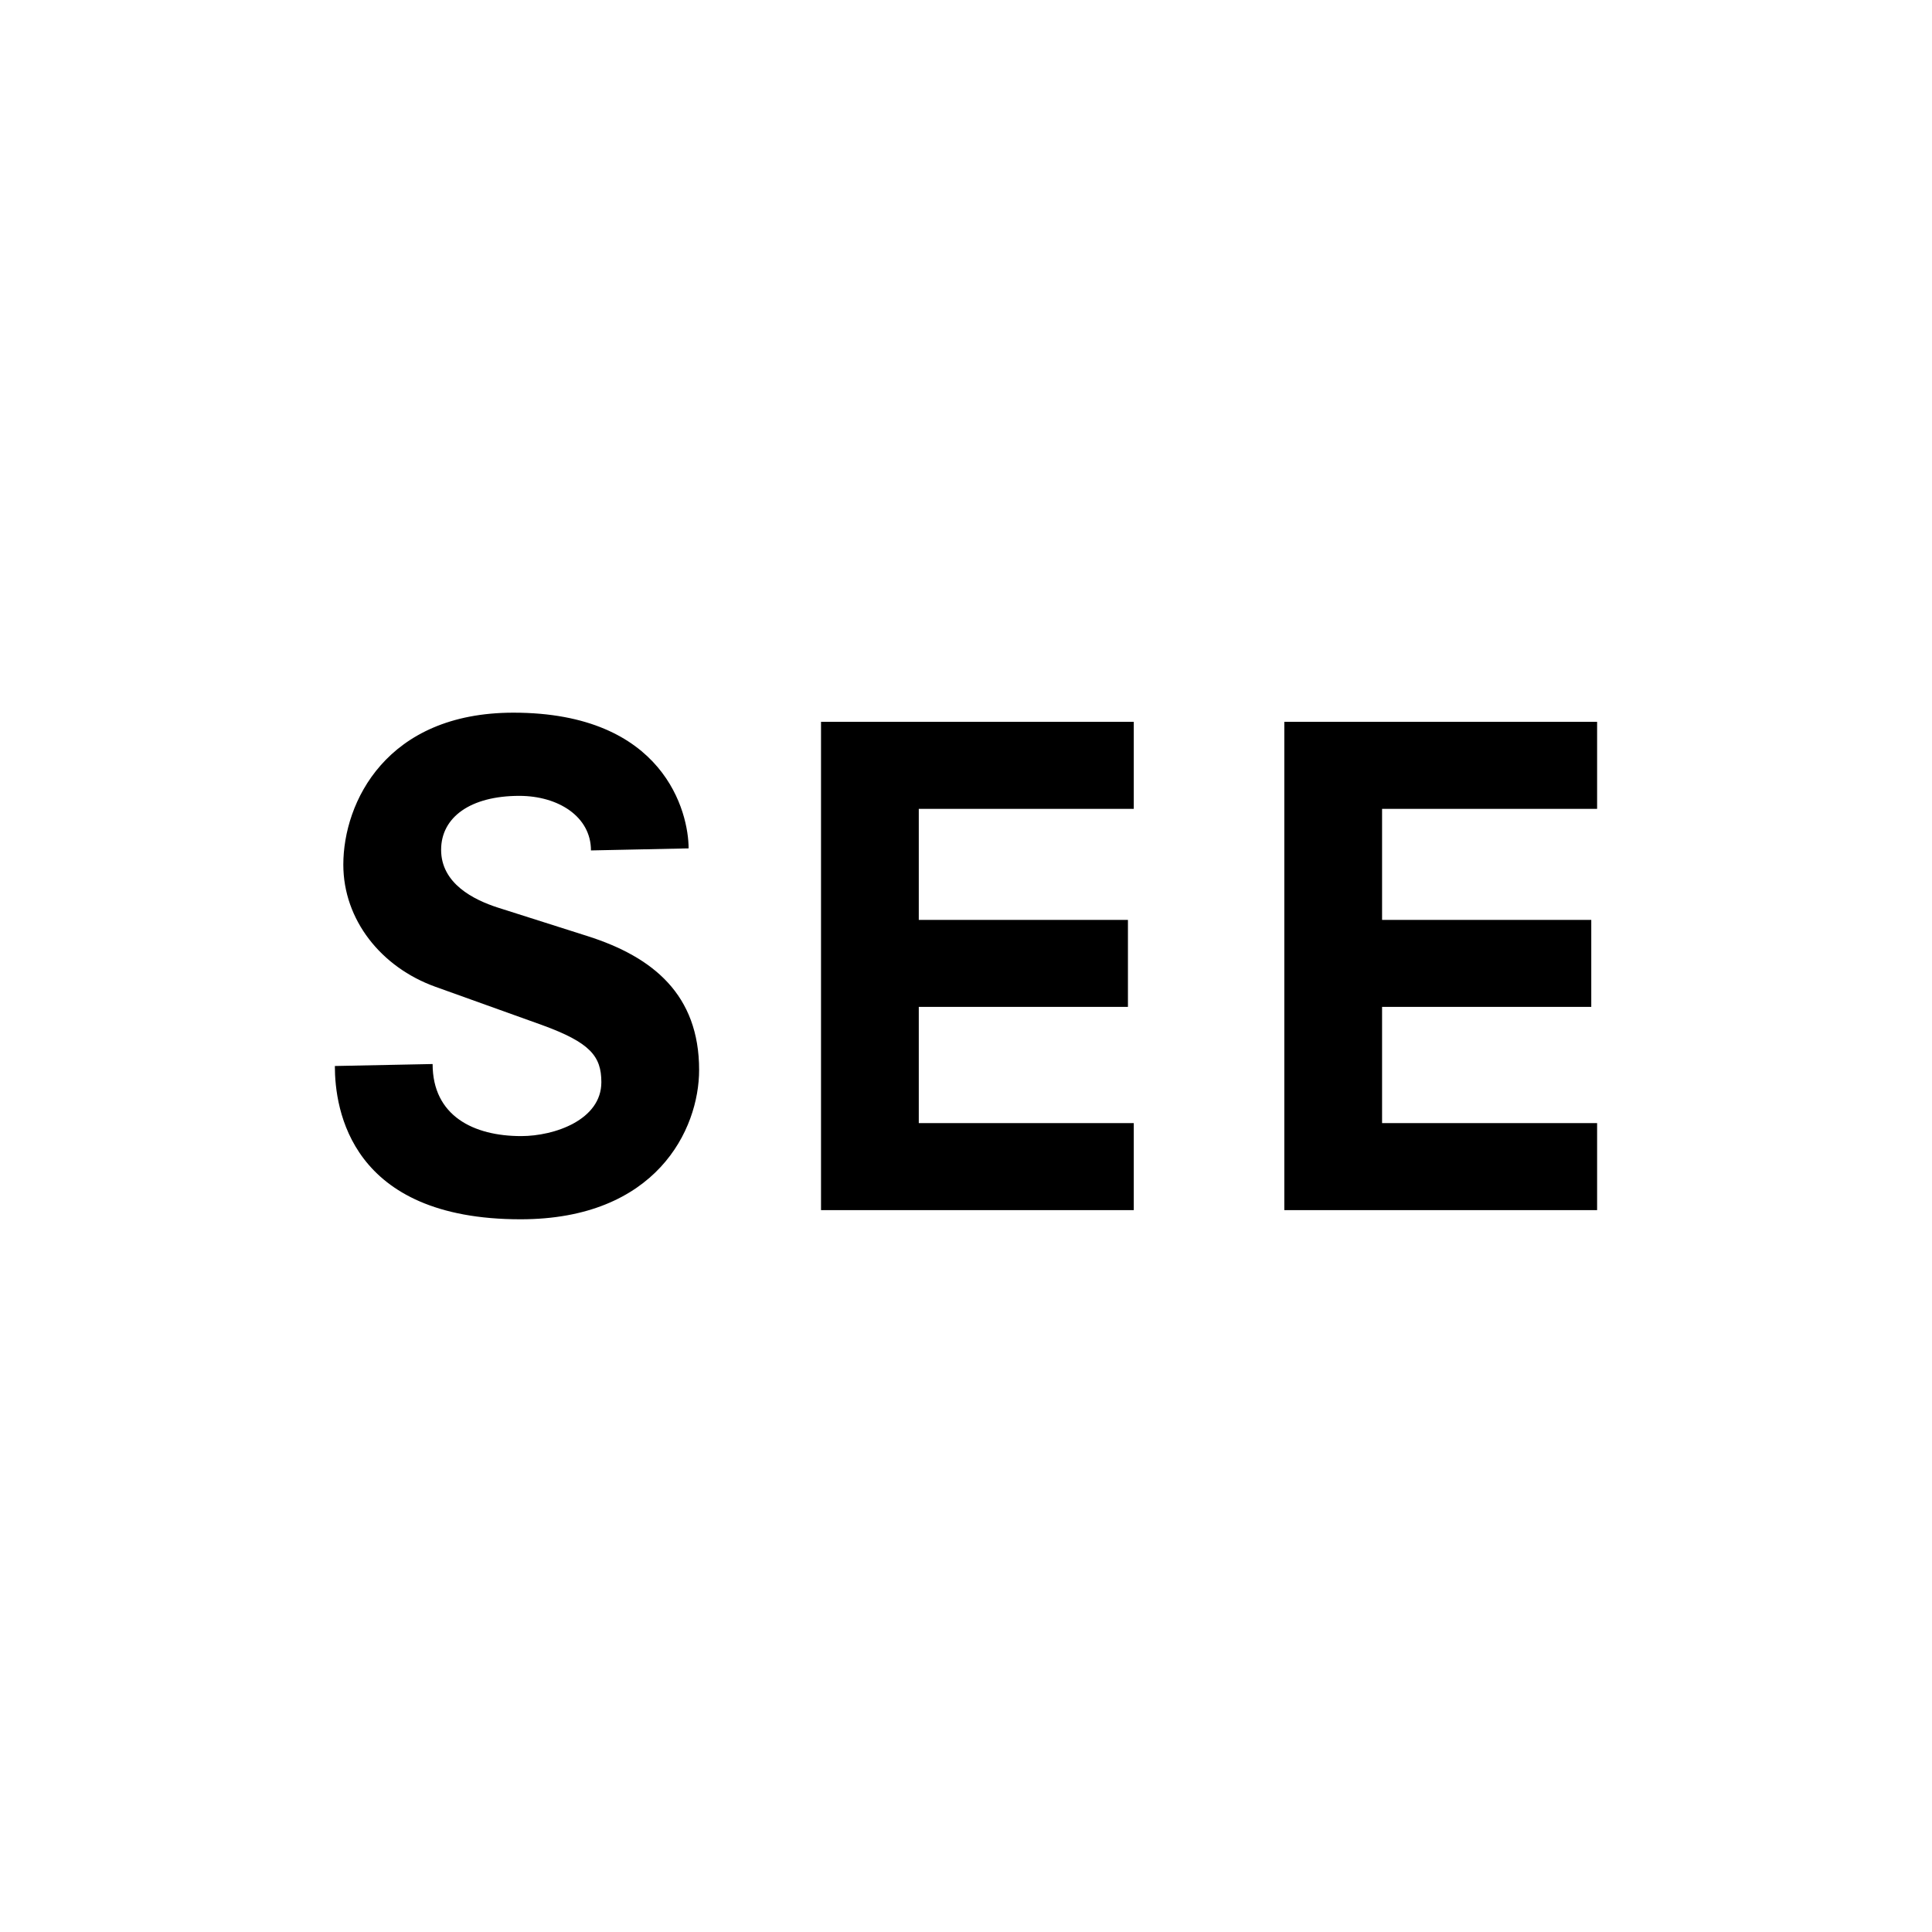
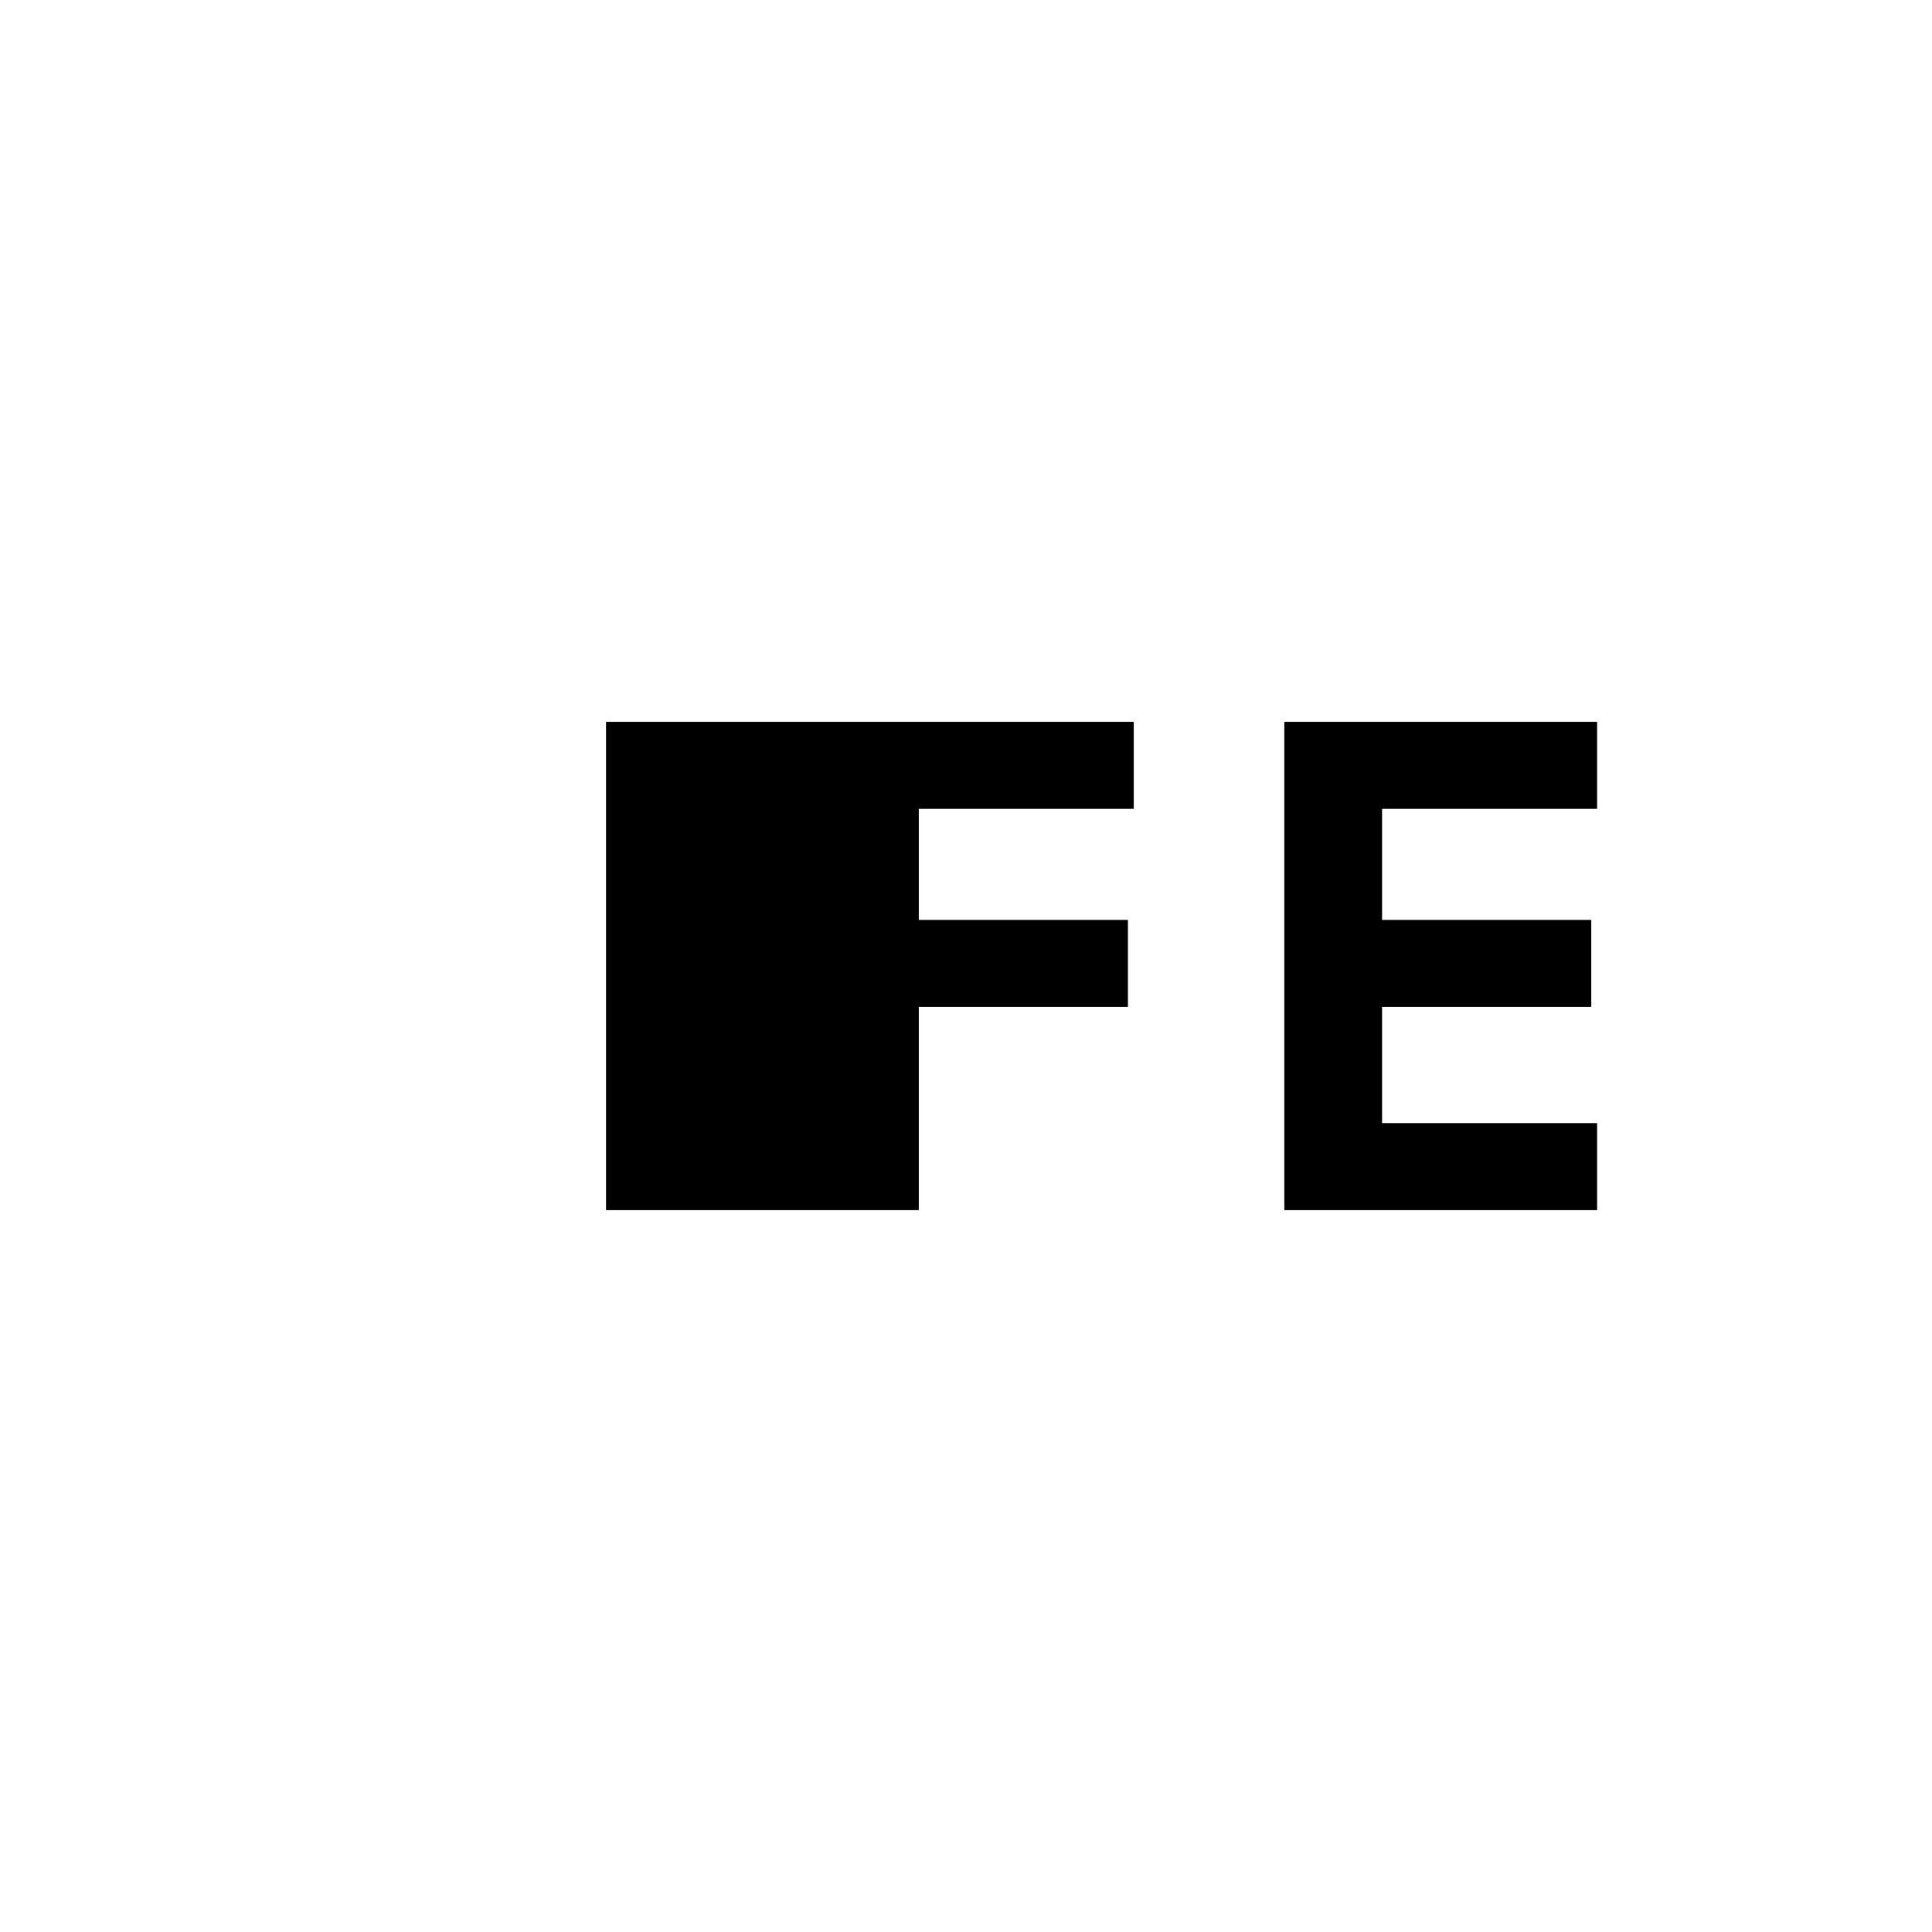
<svg xmlns="http://www.w3.org/2000/svg" version="1.1" id="Layer_1" x="0px" y="0px" width="50px" height="50px" viewBox="0 0 50 50" enable-background="new 0 0 50 50" xml:space="preserve">
  <g>
-     <path d="M15.294,22.009c0-0.874-0.844-1.412-1.855-1.412c-1.265,0-2.023,0.554-2.023,1.396c0,0.874,0.844,1.294,1.467,1.495   l2.327,0.74c1.686,0.537,2.883,1.512,2.883,3.461c0,1.546-1.113,3.866-4.621,3.866c-4.401,0-4.806-2.842-4.806-3.967l2.53-0.051   c0,1.344,1.062,1.865,2.292,1.865c0.861,0,2.075-0.418,2.075-1.395c0-0.672-0.288-1.025-1.535-1.479l-2.765-0.992   c-1.399-0.504-2.378-1.73-2.378-3.159c0-1.613,1.113-3.933,4.401-3.933c3.911,0,4.535,2.588,4.535,3.512L15.294,22.009z" />
-     <path d="M21.248,18.681h8.094v2.252h-5.564v2.874h5.413v2.251h-5.413v3.008h5.564v2.252h-8.094V18.681z" />
+     <path d="M21.248,18.681h8.094v2.252h-5.564v2.874h5.413v2.251h-5.413v3.008v2.252h-8.094V18.681z" />
    <path d="M33.238,18.681h8.095v2.252h-5.565v2.874h5.414v2.251h-5.414v3.008h5.565v2.252h-8.095V18.681z" />
  </g>
</svg>